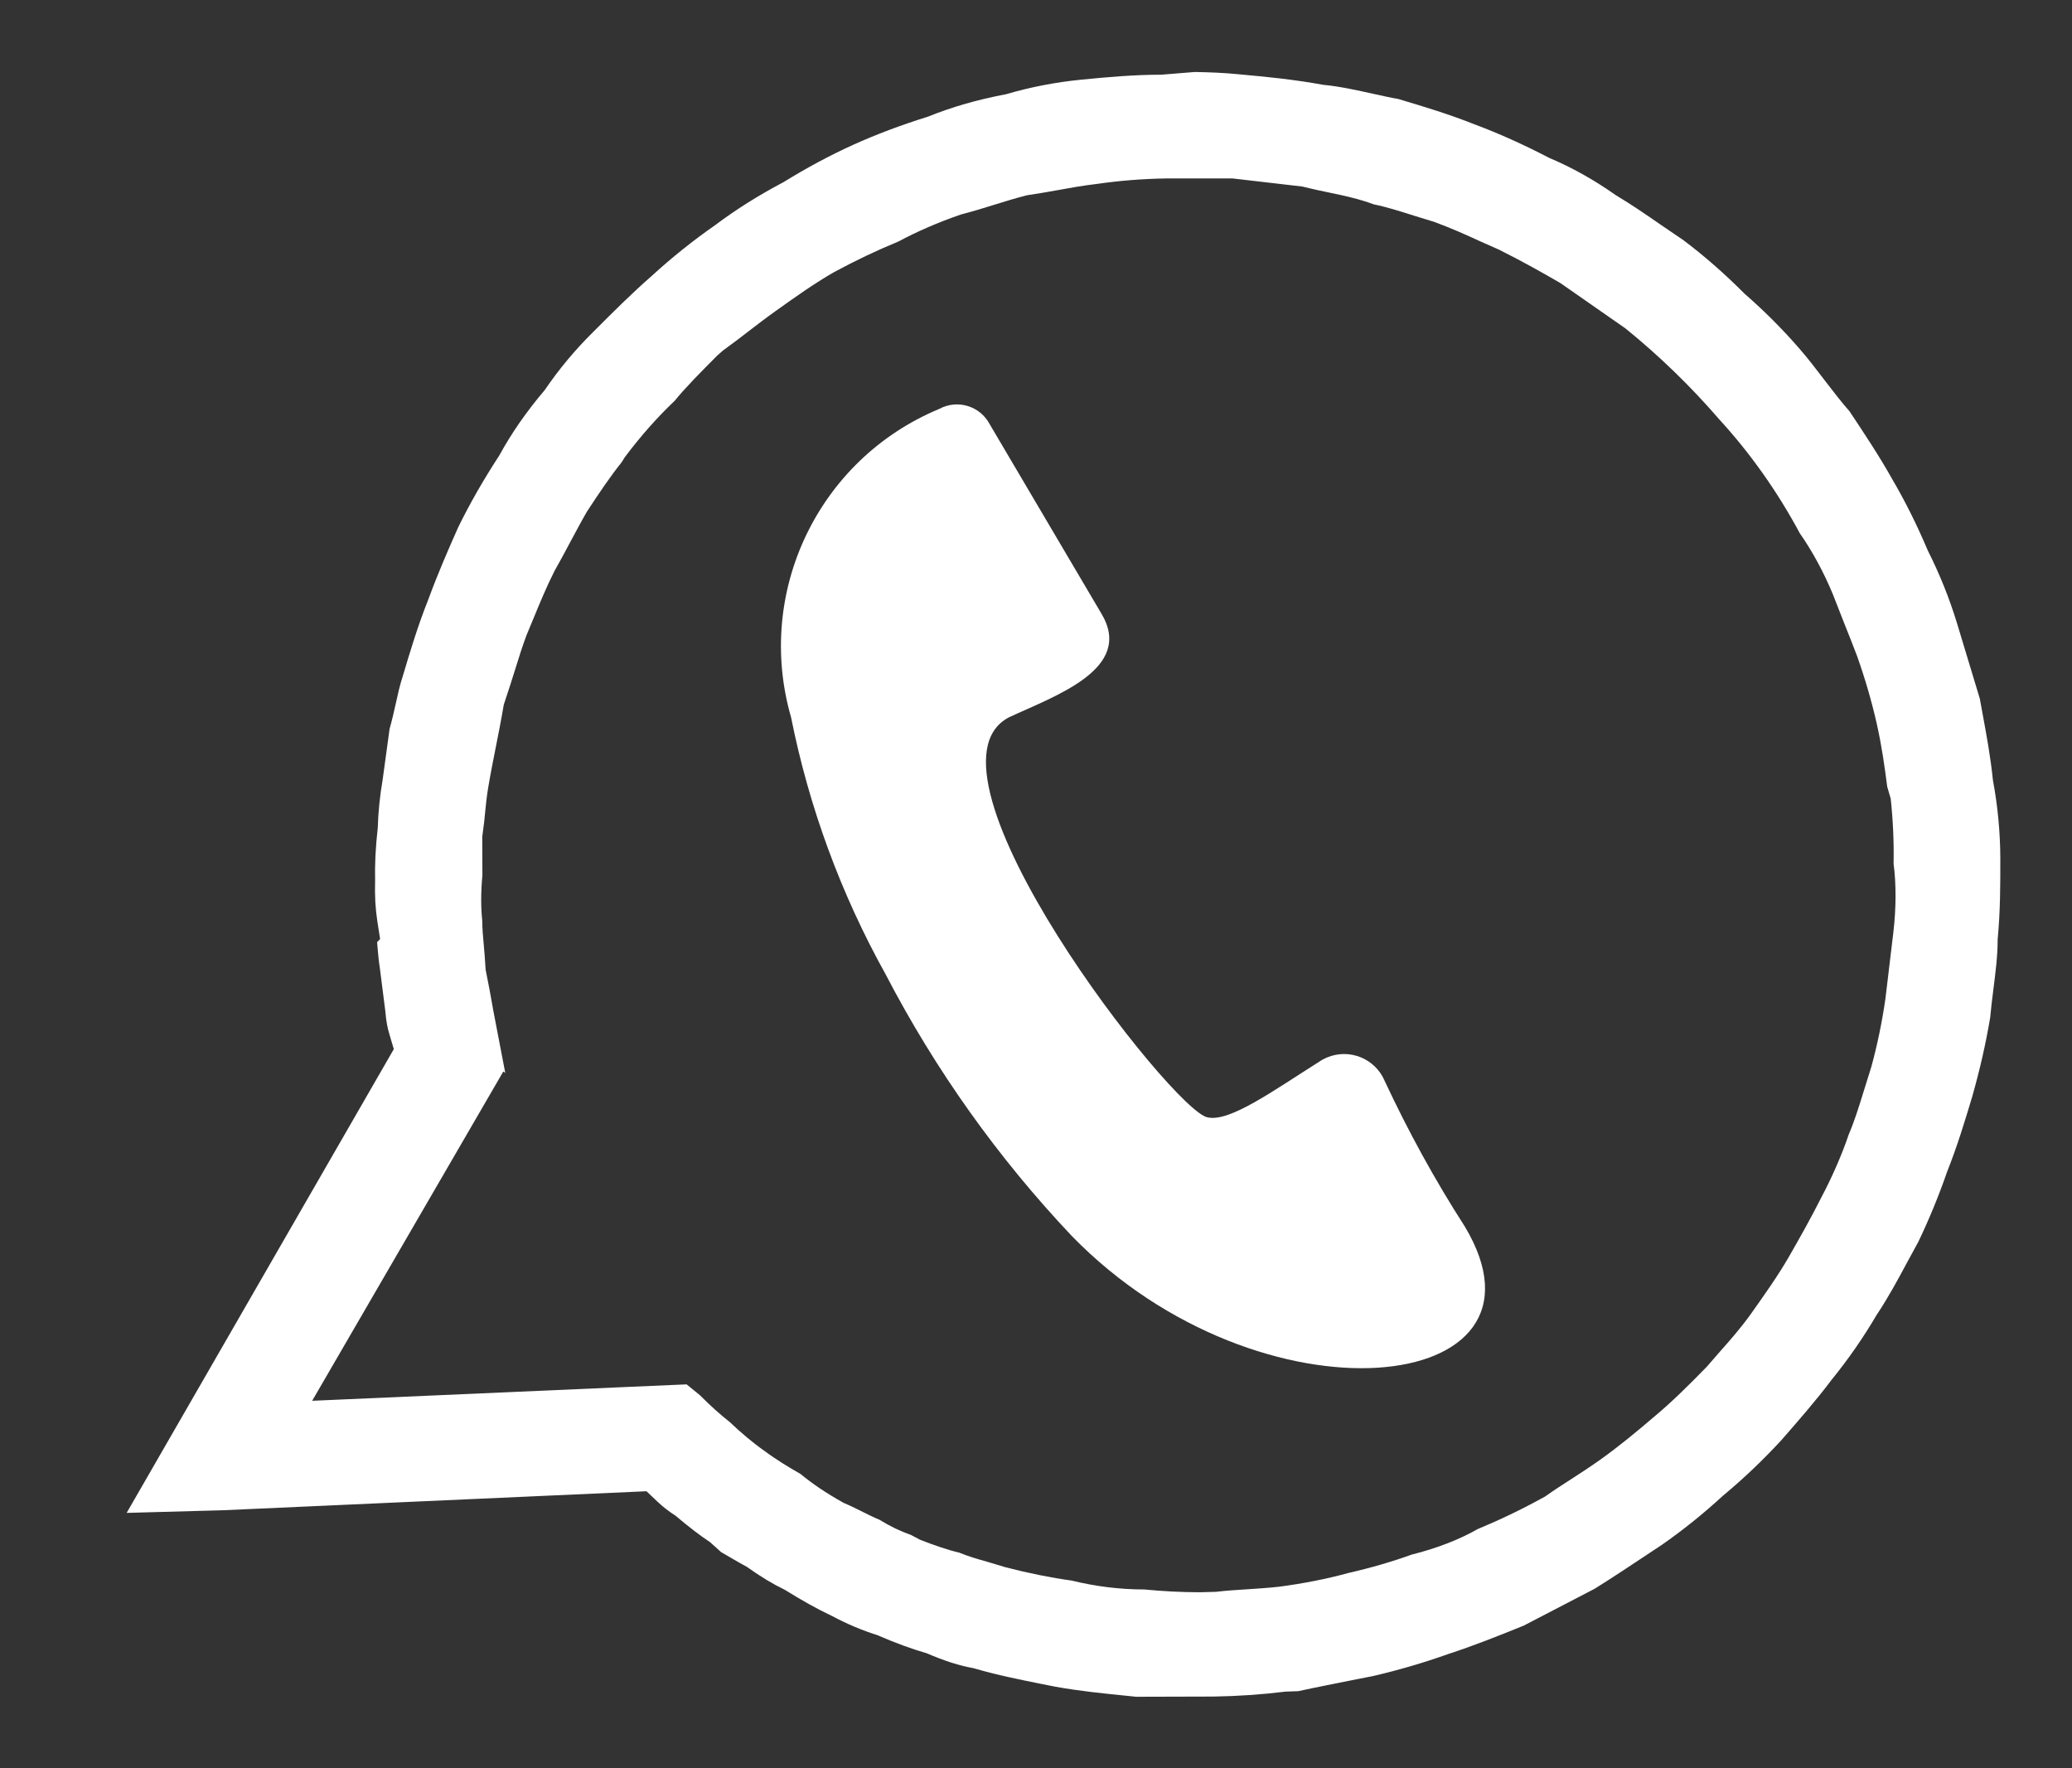
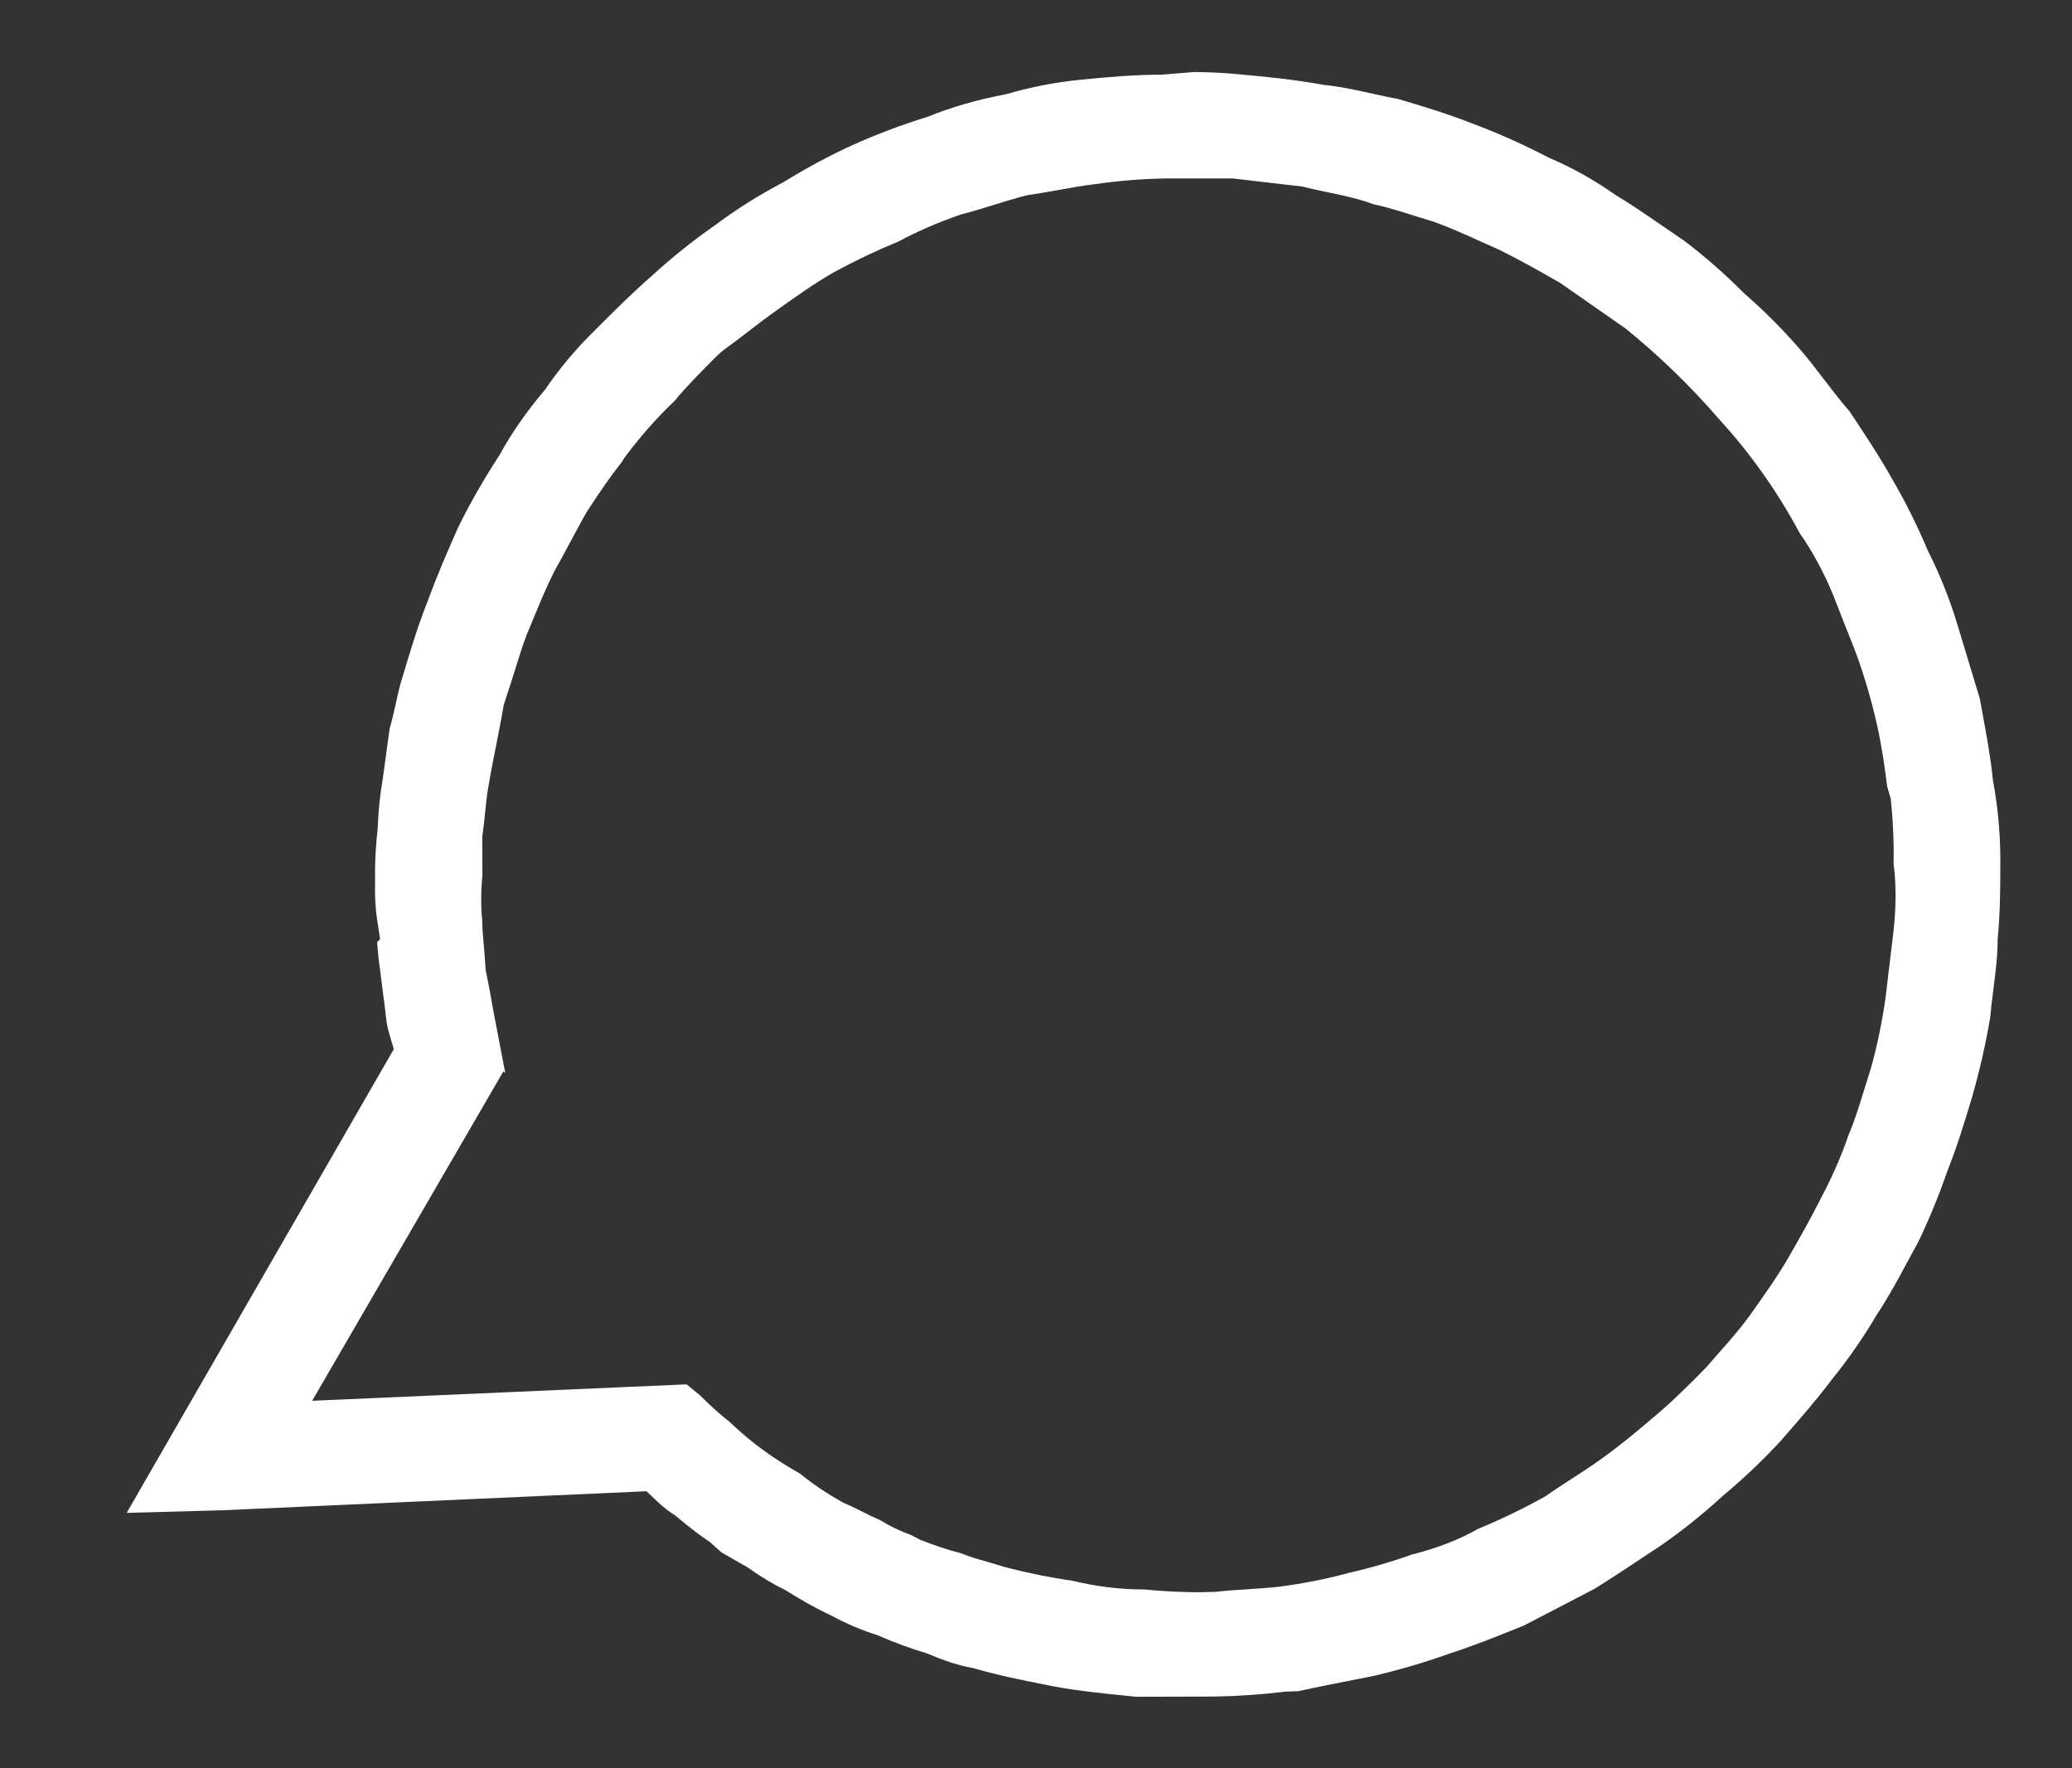
<svg xmlns="http://www.w3.org/2000/svg" version="1.1" id="Layer_1" x="0px" y="0px" width="28.906px" height="24.668px" viewBox="0 0 28.906 24.668" enable-background="new 0 0 28.906 24.668" xml:space="preserve">
  <rect x="0" y="0" width="28.906" height="24.668" fill="#333333" stroke="none" />
  <g id="whats-app-icon" transform="translate(-47.109 -99.5)">
    <path fill="#FFFFFF" d="M65.22,123.091c0.237-0.052,0.541-0.111,0.84-0.171l0.199-0.039c0.348-0.08,0.711-0.186,1.065-0.312   c0.331-0.107,0.688-0.249,1.043-0.393l0.989-0.514c0.256-0.159,0.544-0.352,0.837-0.546l0.098-0.065   c0.292-0.203,0.582-0.436,0.855-0.687c0.295-0.245,0.562-0.501,0.813-0.773c0.241-0.276,0.489-0.559,0.701-0.842   c0.237-0.292,0.444-0.591,0.628-0.904c0.167-0.251,0.299-0.497,0.426-0.734l0.155-0.284c0.146-0.303,0.286-0.641,0.403-0.98   c0.145-0.364,0.247-0.705,0.35-1.046c0.109-0.385,0.191-0.745,0.252-1.109c0.009-0.108,0.026-0.249,0.044-0.388   c0.029-0.233,0.06-0.462,0.06-0.702c0.038-0.402,0.037-0.754,0.037-1.137c-0.002-0.359-0.036-0.724-0.103-1.081   c-0.034-0.333-0.089-0.626-0.146-0.936l-0.037-0.202l-0.316-1.045c-0.107-0.352-0.245-0.695-0.408-1.018   c-0.155-0.365-0.317-0.691-0.498-0.999c-0.18-0.322-0.388-0.634-0.596-0.947c-0.108-0.121-0.235-0.287-0.362-0.452   c-0.111-0.146-0.223-0.292-0.343-0.429c-0.233-0.268-0.488-0.523-0.758-0.758c-0.284-0.285-0.563-0.528-0.853-0.747l-0.313-0.213   c-0.2-0.138-0.4-0.277-0.632-0.416c-0.31-0.218-0.61-0.385-0.925-0.518c-0.364-0.189-0.702-0.341-1.044-0.469   c-0.362-0.144-0.715-0.25-1.068-0.355c-0.072-0.011-0.199-0.039-0.327-0.067c-0.239-0.053-0.484-0.108-0.717-0.13   c-0.429-0.077-0.784-0.111-1.169-0.146c-0.202-0.021-0.413-0.029-0.622-0.033l-0.468,0.038c-0.387,0-0.771,0.035-1.123,0.07   c-0.353,0.035-0.705,0.103-1.045,0.203c-0.404,0.076-0.753,0.178-1.089,0.313c-0.379,0.118-0.717,0.246-1.044,0.393   c-0.328,0.149-0.654,0.325-0.968,0.519c-0.352,0.186-0.662,0.381-0.953,0.599c-0.315,0.22-0.606,0.453-0.878,0.702   c-0.293,0.256-0.542,0.506-0.827,0.791c-0.251,0.248-0.477,0.519-0.673,0.807c-0.263,0.311-0.465,0.603-0.634,0.912   c-0.226,0.347-0.413,0.674-0.575,1.005c-0.135,0.304-0.277,0.626-0.42,1.015c-0.144,0.361-0.248,0.71-0.352,1.058   c-0.044,0.134-0.068,0.25-0.095,0.37c-0.027,0.121-0.055,0.245-0.09,0.369l-0.096,0.703c-0.04,0.233-0.062,0.455-0.069,0.678   c-0.031,0.275-0.042,0.508-0.037,0.742c-0.006,0.205,0.004,0.383,0.031,0.558l0.039,0.251l-0.042,0.042   c0.002,0.027,0.005,0.056,0.007,0.084c0.008,0.09,0.016,0.183,0.031,0.276l0.077,0.606c0.01,0.125,0.028,0.226,0.057,0.321   l0.061,0.206l-3.727,6.469l1.347-0.037l5.905-0.265l0.154,0.146c0.076,0.072,0.161,0.138,0.25,0.194   c0.198,0.167,0.338,0.274,0.484,0.371l0.153,0.138c0.07,0.039,0.214,0.127,0.361,0.207c0.204,0.144,0.362,0.239,0.528,0.319   c0.247,0.153,0.448,0.266,0.656,0.364c0.218,0.116,0.424,0.202,0.634,0.268c0.261,0.113,0.473,0.19,0.689,0.253   c0.257,0.11,0.453,0.172,0.652,0.208c0.346,0.101,0.663,0.162,0.962,0.223l0.184,0.036c0.335,0.061,0.68,0.095,0.999,0.127   l0.124,0.013l1.083-0.003c0.335-0.005,0.67-0.028,1.004-0.069L65.22,123.091z M64.488,121.671   c-0.138,0.009-0.275,0.017-0.414,0.034l-0.224,0.006c-0.26,0-0.521-0.014-0.779-0.039c-0.338,0-0.679-0.042-1.011-0.124   c-0.277-0.037-0.602-0.103-0.921-0.185l-0.26-0.078c-0.136-0.038-0.262-0.075-0.389-0.127c-0.145-0.033-0.349-0.102-0.547-0.18   l-0.126-0.067c-0.149-0.052-0.294-0.122-0.434-0.209c-0.09-0.038-0.179-0.082-0.268-0.127c-0.079-0.039-0.157-0.078-0.235-0.11   c-0.256-0.143-0.437-0.268-0.606-0.406c-0.155-0.088-0.344-0.203-0.498-0.318c-0.165-0.116-0.331-0.256-0.487-0.405   c-0.125-0.097-0.272-0.229-0.415-0.373l-0.186-0.152l-0.784,0.034l-4.44,0.195l2.667-4.594l0.027,0.021l-0.164-0.854   c-0.039-0.229-0.074-0.407-0.11-0.586c-0.01-0.176-0.019-0.261-0.026-0.346c-0.011-0.116-0.021-0.231-0.021-0.338   c-0.02-0.179-0.02-0.406,0.002-0.633l-0.002-0.539c0.025-0.176,0.032-0.255,0.04-0.339c0.01-0.103,0.021-0.211,0.04-0.329   c0.037-0.221,0.073-0.401,0.11-0.587c0.039-0.196,0.074-0.372,0.11-0.586c0.077-0.229,0.12-0.368,0.163-0.505   c0.048-0.156,0.097-0.311,0.155-0.466l0.101-0.243c0.085-0.207,0.176-0.428,0.287-0.648c0.084-0.149,0.156-0.283,0.227-0.417   c0.076-0.141,0.151-0.283,0.227-0.414c0.172-0.263,0.328-0.494,0.484-0.688l0.045-0.072c0.223-0.297,0.451-0.554,0.696-0.787   c0.148-0.183,0.372-0.408,0.596-0.633l0.08-0.07c0.122-0.087,0.236-0.175,0.349-0.262c0.125-0.096,0.25-0.192,0.385-0.288   c0.27-0.193,0.541-0.385,0.811-0.54c0.301-0.163,0.598-0.304,0.902-0.429c0.25-0.135,0.557-0.269,0.87-0.376   c0.18-0.047,0.318-0.09,0.456-0.133c0.155-0.048,0.31-0.096,0.464-0.135c0.183-0.027,0.308-0.05,0.437-0.073   c0.174-0.032,0.354-0.064,0.545-0.086c0.308-0.045,0.637-0.071,0.965-0.076h0.923c0.353,0.04,0.644,0.076,0.972,0.113   c0.17,0.042,0.268,0.061,0.37,0.083c0.206,0.042,0.425,0.09,0.629,0.166c0.165,0.032,0.382,0.101,0.581,0.164l0.26,0.08   c0.24,0.088,0.443,0.18,0.635,0.268l0.268,0.119c0.329,0.164,0.594,0.314,0.857,0.466l0.907,0.632   c0.473,0.383,0.914,0.811,1.311,1.271c0.433,0.472,0.814,1.011,1.124,1.59c0.168,0.238,0.333,0.541,0.461,0.851l0.162,0.414   c0.059,0.146,0.116,0.291,0.175,0.446c0.111,0.313,0.202,0.625,0.274,0.942c0.071,0.316,0.11,0.599,0.146,0.879l0.049,0.168   c0.032,0.302,0.046,0.604,0.04,0.907c0.037,0.274,0.037,0.622-0.004,0.964l-0.11,0.92c-0.047,0.326-0.112,0.64-0.196,0.948   l-0.11,0.352c-0.066,0.215-0.128,0.412-0.206,0.594c-0.095,0.28-0.229,0.589-0.384,0.881c-0.146,0.29-0.296,0.554-0.446,0.817   c-0.156,0.271-0.346,0.538-0.541,0.813c-0.135,0.188-0.284,0.358-0.429,0.521l-0.181,0.208c-0.258,0.265-0.491,0.494-0.722,0.687   c-0.266,0.227-0.496,0.418-0.764,0.609c-0.134,0.096-0.268,0.182-0.4,0.268c-0.123,0.079-0.245,0.157-0.368,0.245   c-0.342,0.189-0.639,0.329-0.942,0.455c-0.249,0.143-0.574,0.27-0.915,0.354c-0.259,0.094-0.57,0.186-0.888,0.258   c-0.297,0.082-0.628,0.147-0.962,0.191C64.797,121.651,64.643,121.661,64.488,121.671z" />
-     <path id="Path_85" fill="#FFFFFF" d="M60.208,105.206c-1.681,0.701-2.568,2.551-2.063,4.3c0.251,1.256,0.696,2.466,1.319,3.585   c0.693,1.333,1.568,2.562,2.6,3.653c2.638,2.706,6.9,2.232,5.48-0.135c-0.418-0.65-0.79-1.329-1.117-2.029   c-0.131-0.313-0.492-0.461-0.807-0.328c-0.037,0.016-0.072,0.034-0.105,0.057c-0.643,0.406-1.251,0.846-1.557,0.778   c-0.474-0.067-4.193-4.837-2.773-5.581c0.643-0.3,1.759-0.677,1.285-1.454c-0.338-0.575-1.556-2.638-1.556-2.638   c-0.135-0.252-0.448-0.346-0.7-0.211C60.212,105.204,60.21,105.205,60.208,105.206z" />
  </g>
</svg>